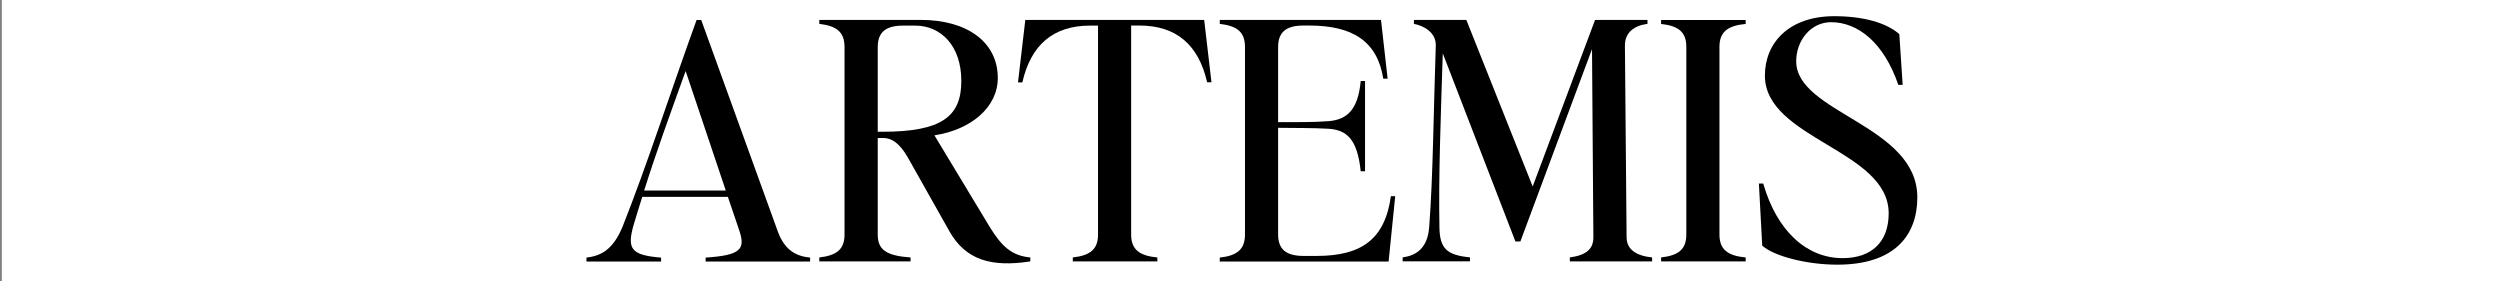
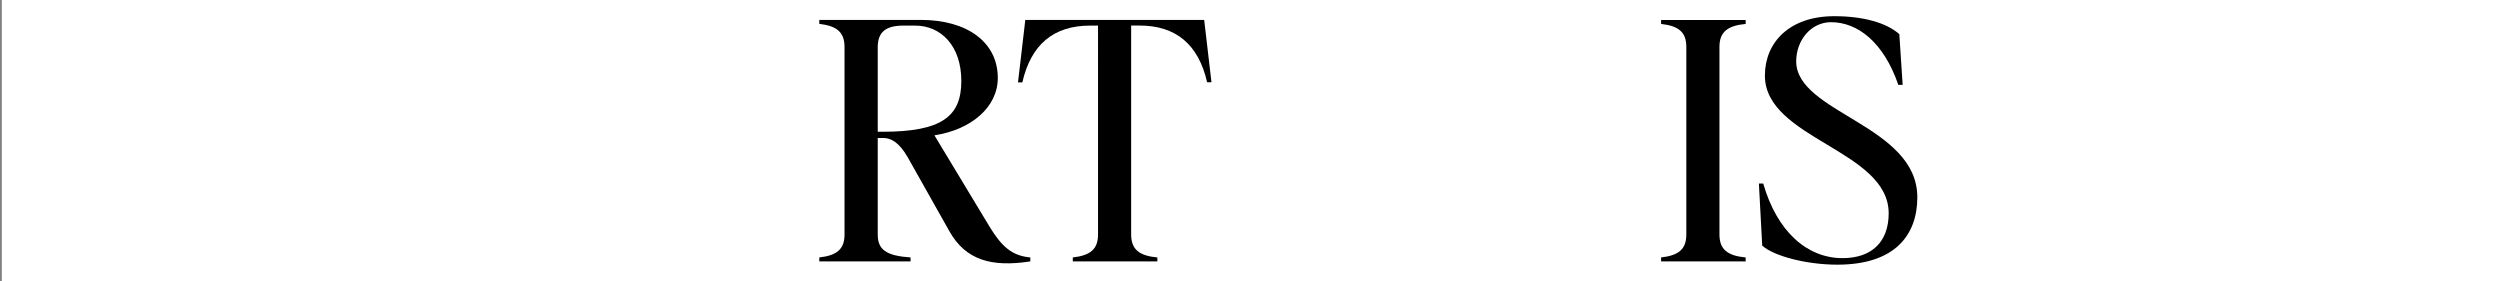
<svg xmlns="http://www.w3.org/2000/svg" viewBox="0 0 329 36.99" id="Layer_1">
  <rect x="0" y="0" width="329" height="36.99" fill="#808080" stroke="none" />
  <defs>
    <style>.cls-1,.cls-2{stroke-width:0px;}.cls-2{fill:#fff;}</style>
  </defs>
  <rect height="36.99" width="329" x=".24" class="cls-2" />
-   <path d="M81.98,29.7c3.14-7.9,6.24-17.55,9.69-27.07h.61l10.09,27.86c.92,2.49,2.45,3.23,4.24,3.41v.52h-13.75v-.52c4.63-.31,5.28-1.09,4.41-3.62l-1.48-4.37h-11.27c-.39,1.27-.79,2.49-1.14,3.71-.92,3.19-.26,3.97,3.62,4.28v.52h-9.82v-.52c1.79-.22,3.49-.92,4.8-4.19ZM95.51,25.07l-5.28-15.72c-1.96,5.41-3.89,10.74-5.46,15.72h10.74Z" class="cls-1" />
  <path d="M111.14,30.87V6.2c0-1.96-1-2.79-3.32-3.06v-.52h13.36c6.16,0,10.13,2.97,10.13,7.64,0,3.84-3.49,6.81-8.34,7.55l7.25,12.01c1.62,2.66,2.97,3.84,5.37,4.06v.52c-5.11.79-8.51-.17-10.65-3.97l-5.46-9.69c-1.14-2.01-2.23-2.58-3.23-2.58h-.74v12.71c0,1.97,1.09,2.79,4.32,3.01v.52h-12.01v-.52c2.31-.26,3.32-1.09,3.32-3.01ZM116.12,17.34c7.82,0,10.39-2.01,10.39-6.68s-2.71-7.29-6.07-7.29h-1.57c-2.27,0-3.36.83-3.36,2.84v11.13h.61Z" class="cls-1" />
  <path d="M134.94,2.62h23.53l.96,8.21h-.57c-1.14-4.98-4.1-7.47-8.91-7.47h-1.09v27.51c0,1.97,1.09,2.79,3.45,3.01v.52h-11.13v-.52c2.31-.26,3.32-1.09,3.32-3.01V3.37h-1.05c-4.8,0-7.77,2.49-8.91,7.47h-.57l.96-8.21Z" class="cls-1" />
-   <path d="M163.84,30.83V6.2c0-1.96-1-2.79-3.32-3.06v-.52h21.22l.87,7.73h-.57c-.79-4.89-3.97-6.99-9.78-6.99h-.7c-2.27,0-3.36.83-3.36,2.84v9.87c2.4,0,4.58.04,6.72-.13,2.31-.22,3.8-1.44,4.15-5.28h.57v11.88h-.57c-.44-4.28-1.88-5.41-4.15-5.59-2.14-.13-4.32-.09-6.72-.13v14.02c0,2.01,1.09,2.84,3.36,2.84h1.7c5.81,0,8.99-2.1,9.78-7.86h.57l-.87,8.6h-22.22v-.52c2.31-.26,3.32-1.09,3.32-3.06Z" class="cls-1" />
-   <path d="M188.08,29.91c.52-6.81.57-15.37.87-23.93.04-1.75-1.66-2.62-2.88-2.84v-.52h6.9l8.73,21.92,8.21-21.92h6.9v.52c-1.7.22-2.97,1.09-2.97,2.84l.22,25.24c0,1.57,1.22,2.44,3.36,2.66v.52h-10.83v-.52c2.23-.31,3.1-1.14,3.1-2.66l-.18-24.76-9.43,25.32h-.65l-9.56-24.76c-.26,8.21-.57,16.24-.44,22.88.04,2.84,1,3.67,4.02,3.97v.52h-8.86v-.52c1.66-.22,3.27-1.09,3.49-3.97Z" class="cls-1" />
  <path d="M221.92,30.87V6.16c0-1.92-1-2.75-3.32-3.01v-.52h11.13v.52c-2.36.22-3.45,1.05-3.45,3.01v24.71c0,1.97,1.09,2.79,3.45,3.01v.52h-11.13v-.52c2.31-.26,3.32-1.09,3.32-3.01Z" class="cls-1" />
  <path d="M231.91,32.36l-.44-8.21h.57c1.83,6.37,5.81,9.82,10.44,9.82,3.84,0,6.07-2.14,6.07-5.9,0-8.34-16.29-9.78-16.29-18.12,0-4.37,3.23-7.82,9.13-7.82,3.84,0,6.86.87,8.56,2.36l.44,6.68h-.57c-1.92-5.59-5.33-8.25-8.86-8.25-2.62,0-4.58,2.36-4.58,5.15,0,6.81,15.94,8.38,15.94,17.9,0,4.89-2.88,8.86-10.52,8.86-4.19,0-8.43-1.18-9.87-2.49Z" class="cls-1" />
</svg>